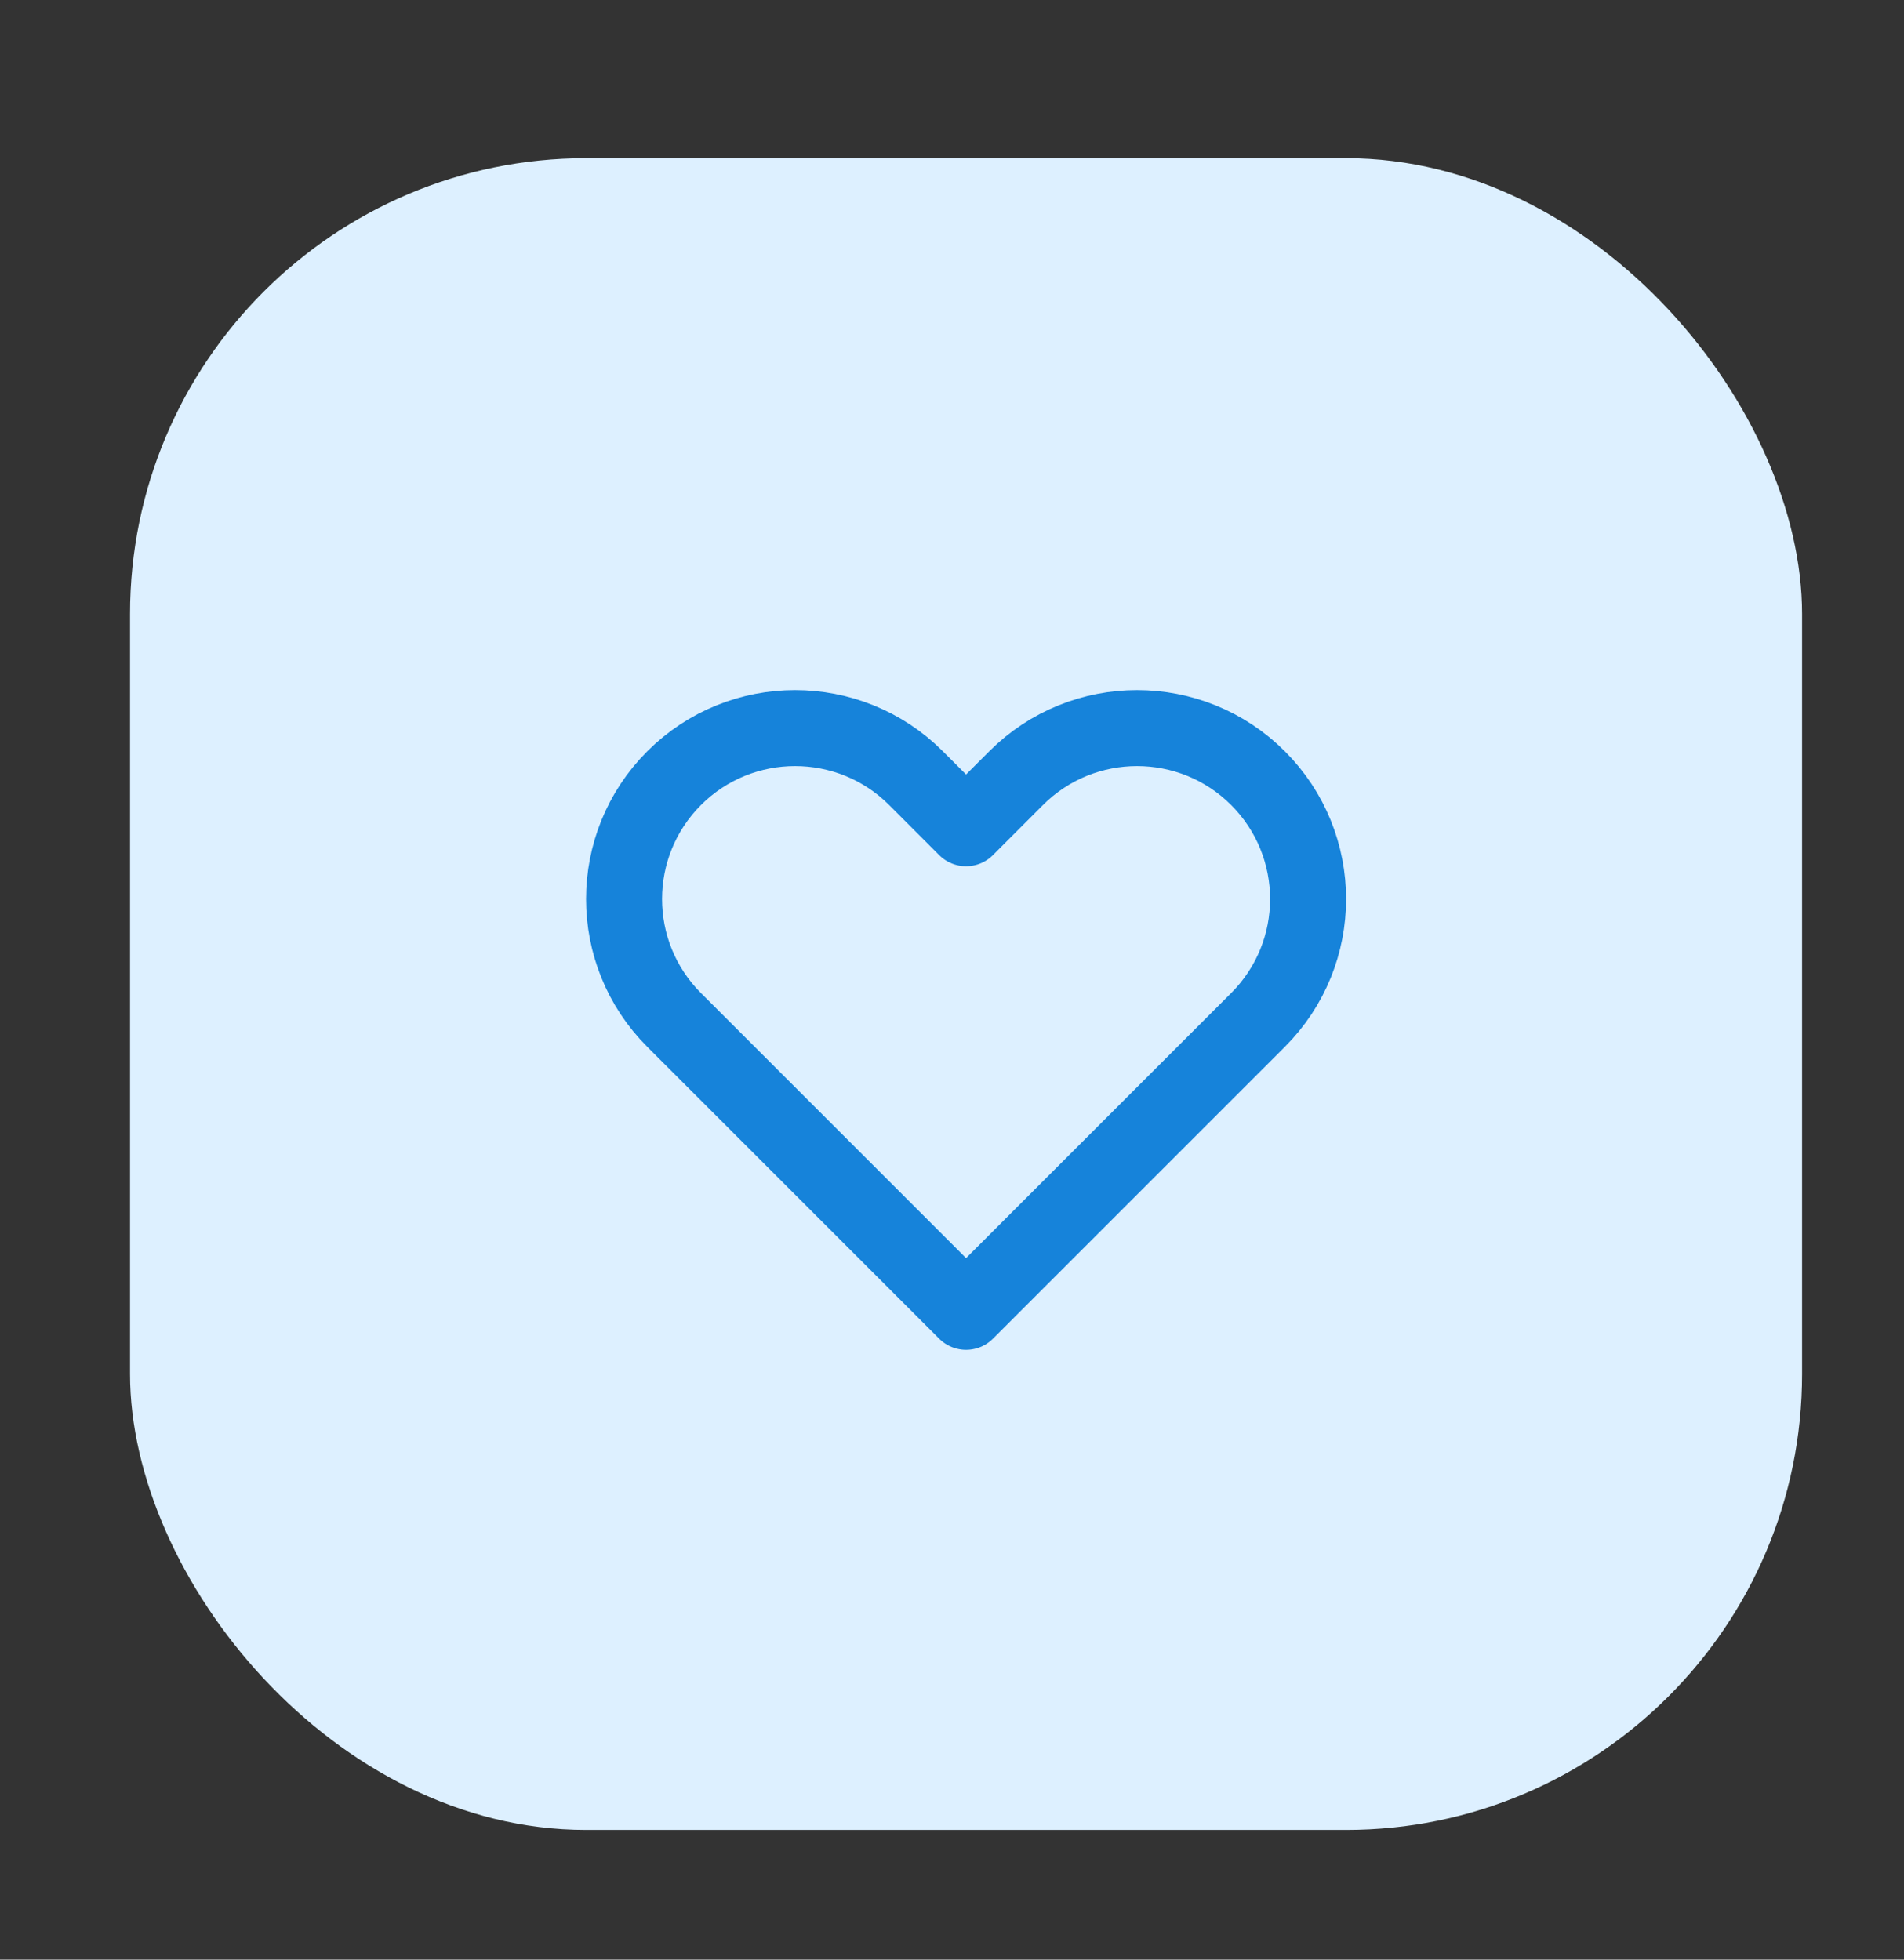
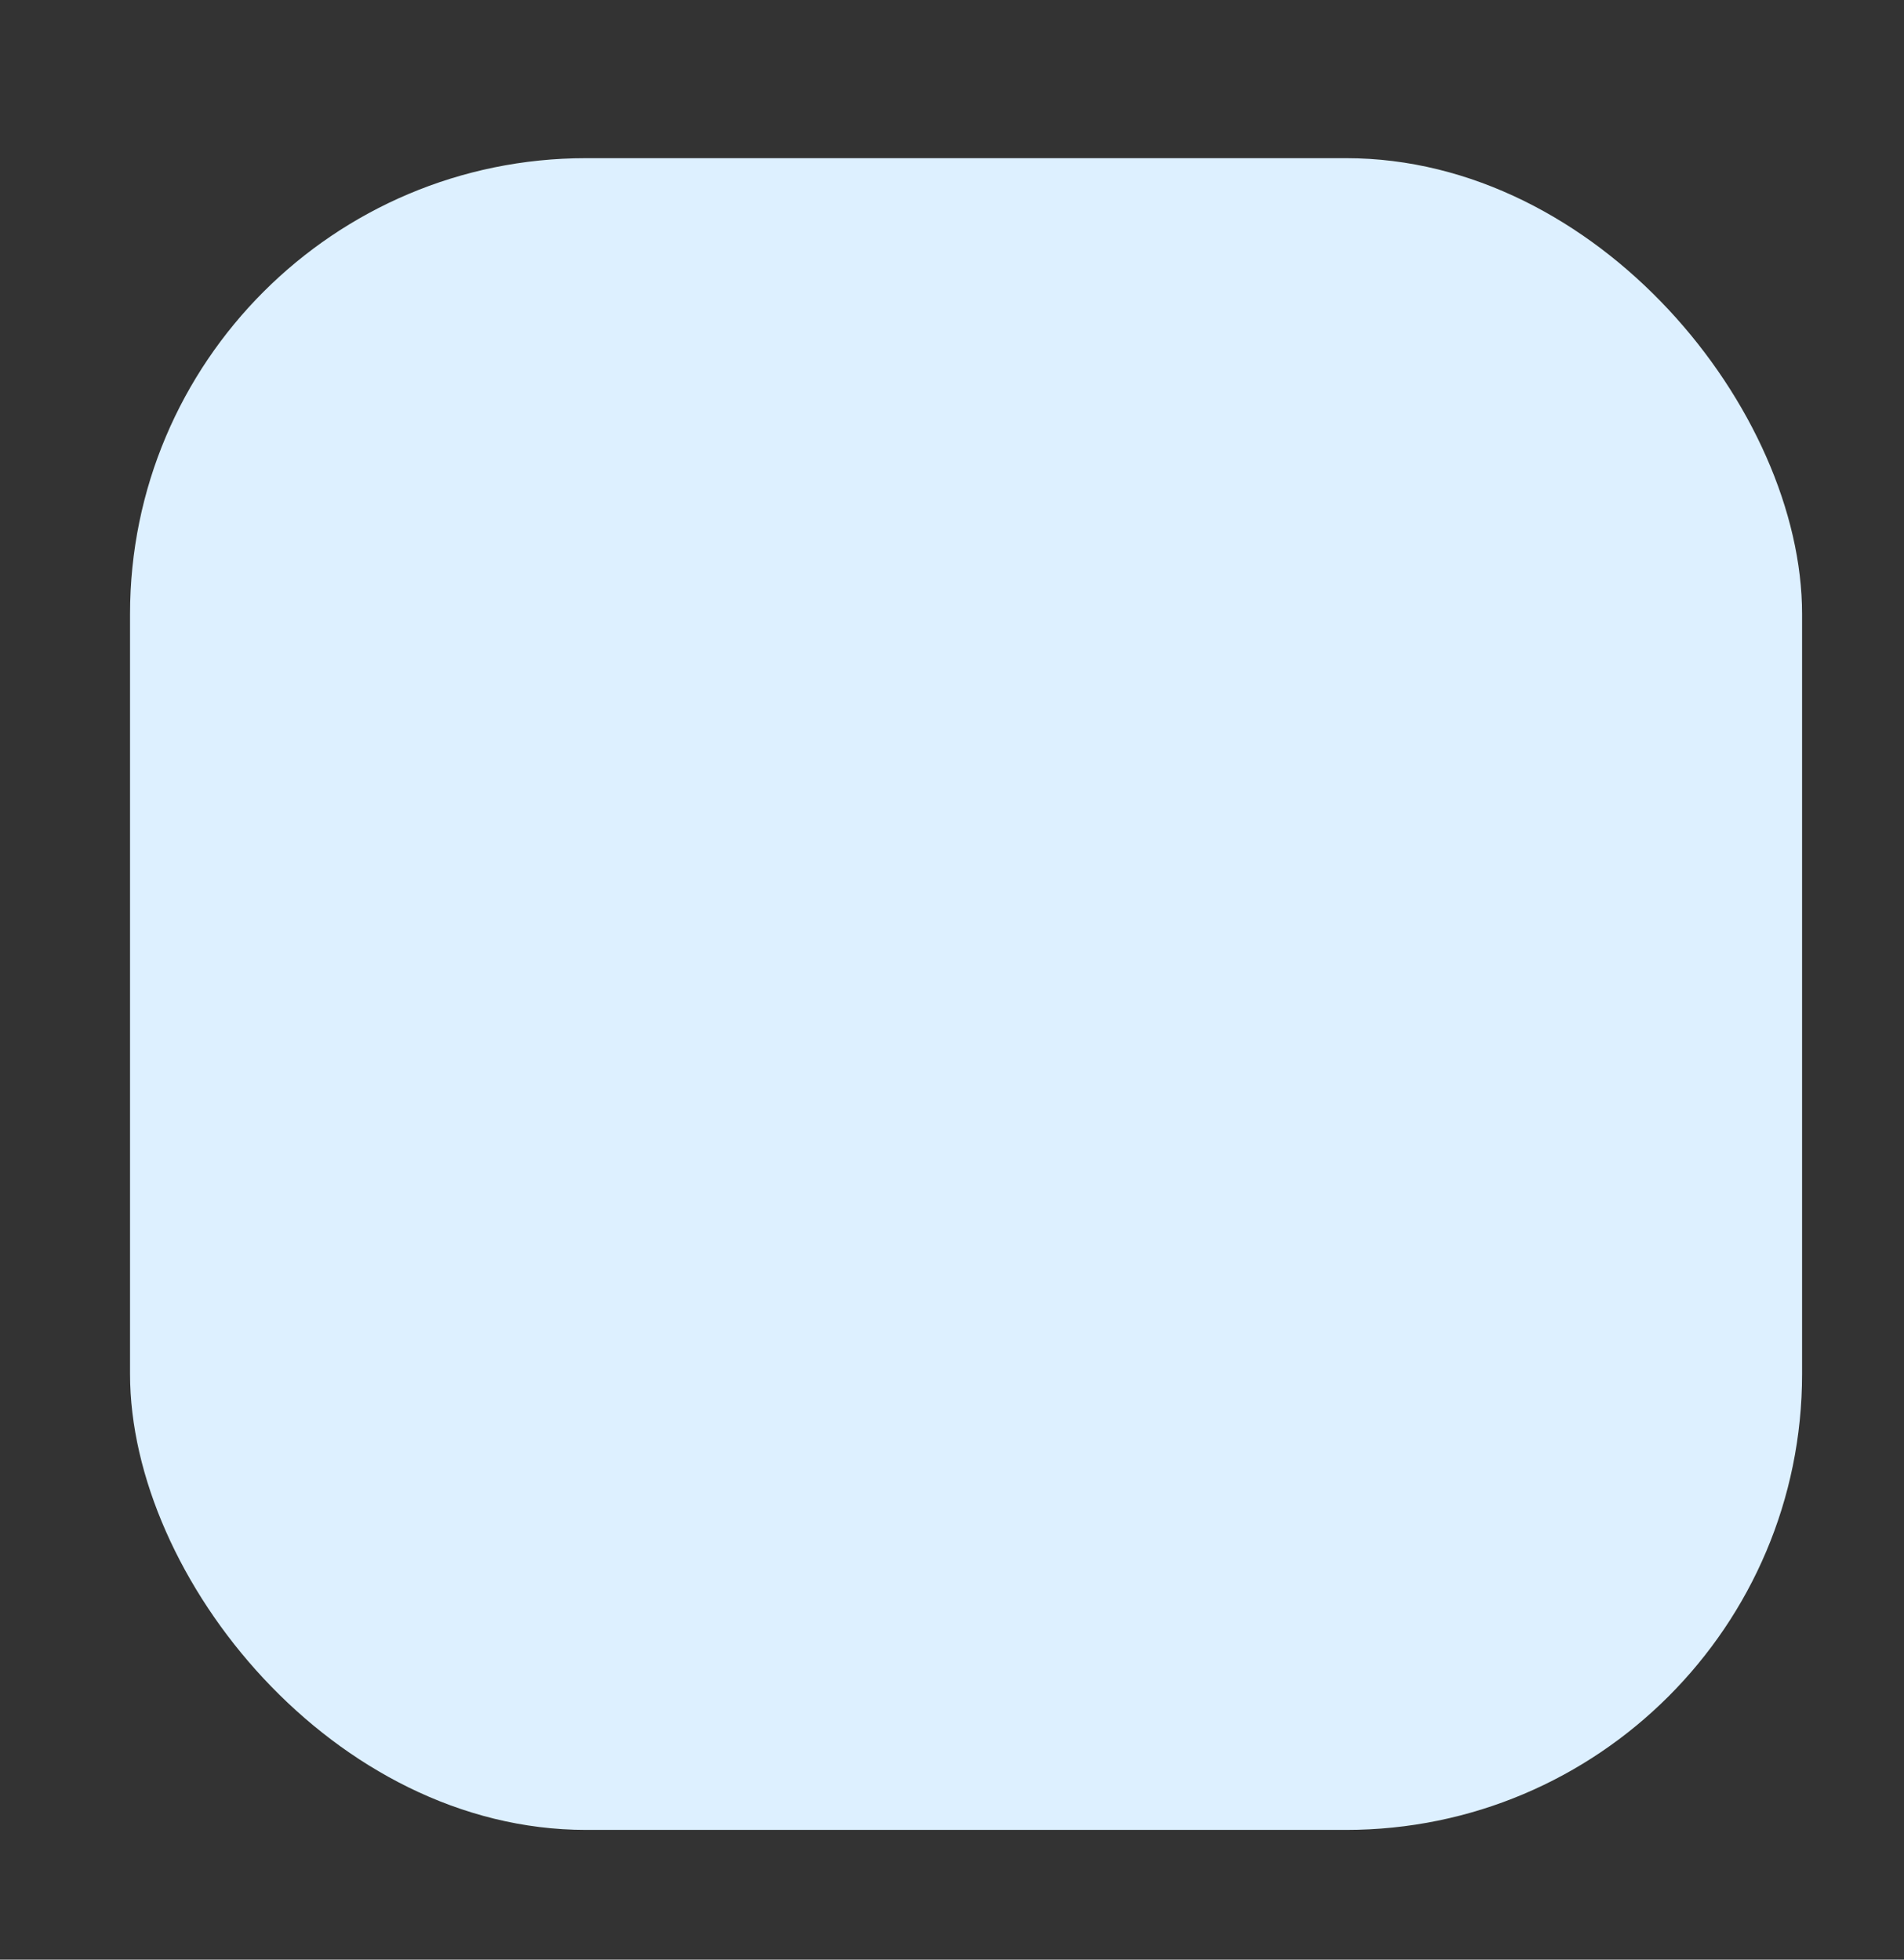
<svg xmlns="http://www.w3.org/2000/svg" width="34" height="35" viewBox="0 0 34 35" fill="none">
  <rect x="0" y="0" width="34" height="35" fill="#333333" stroke="none" />
  <rect x="2.322" y="2.825" width="29.858" height="29.858" rx="8.143" fill="#DDF0FF" />
-   <path d="M12.038 13.898C10.846 15.091 10.846 17.024 12.038 18.217L17.251 23.43L22.464 18.217C23.657 17.024 23.657 15.091 22.464 13.898C21.271 12.706 19.338 12.706 18.145 13.898L17.251 14.793L16.357 13.898C15.164 12.706 13.231 12.706 12.038 13.898Z" stroke="#1683DA" stroke-width="1.357" stroke-linecap="round" stroke-linejoin="round" />
</svg>